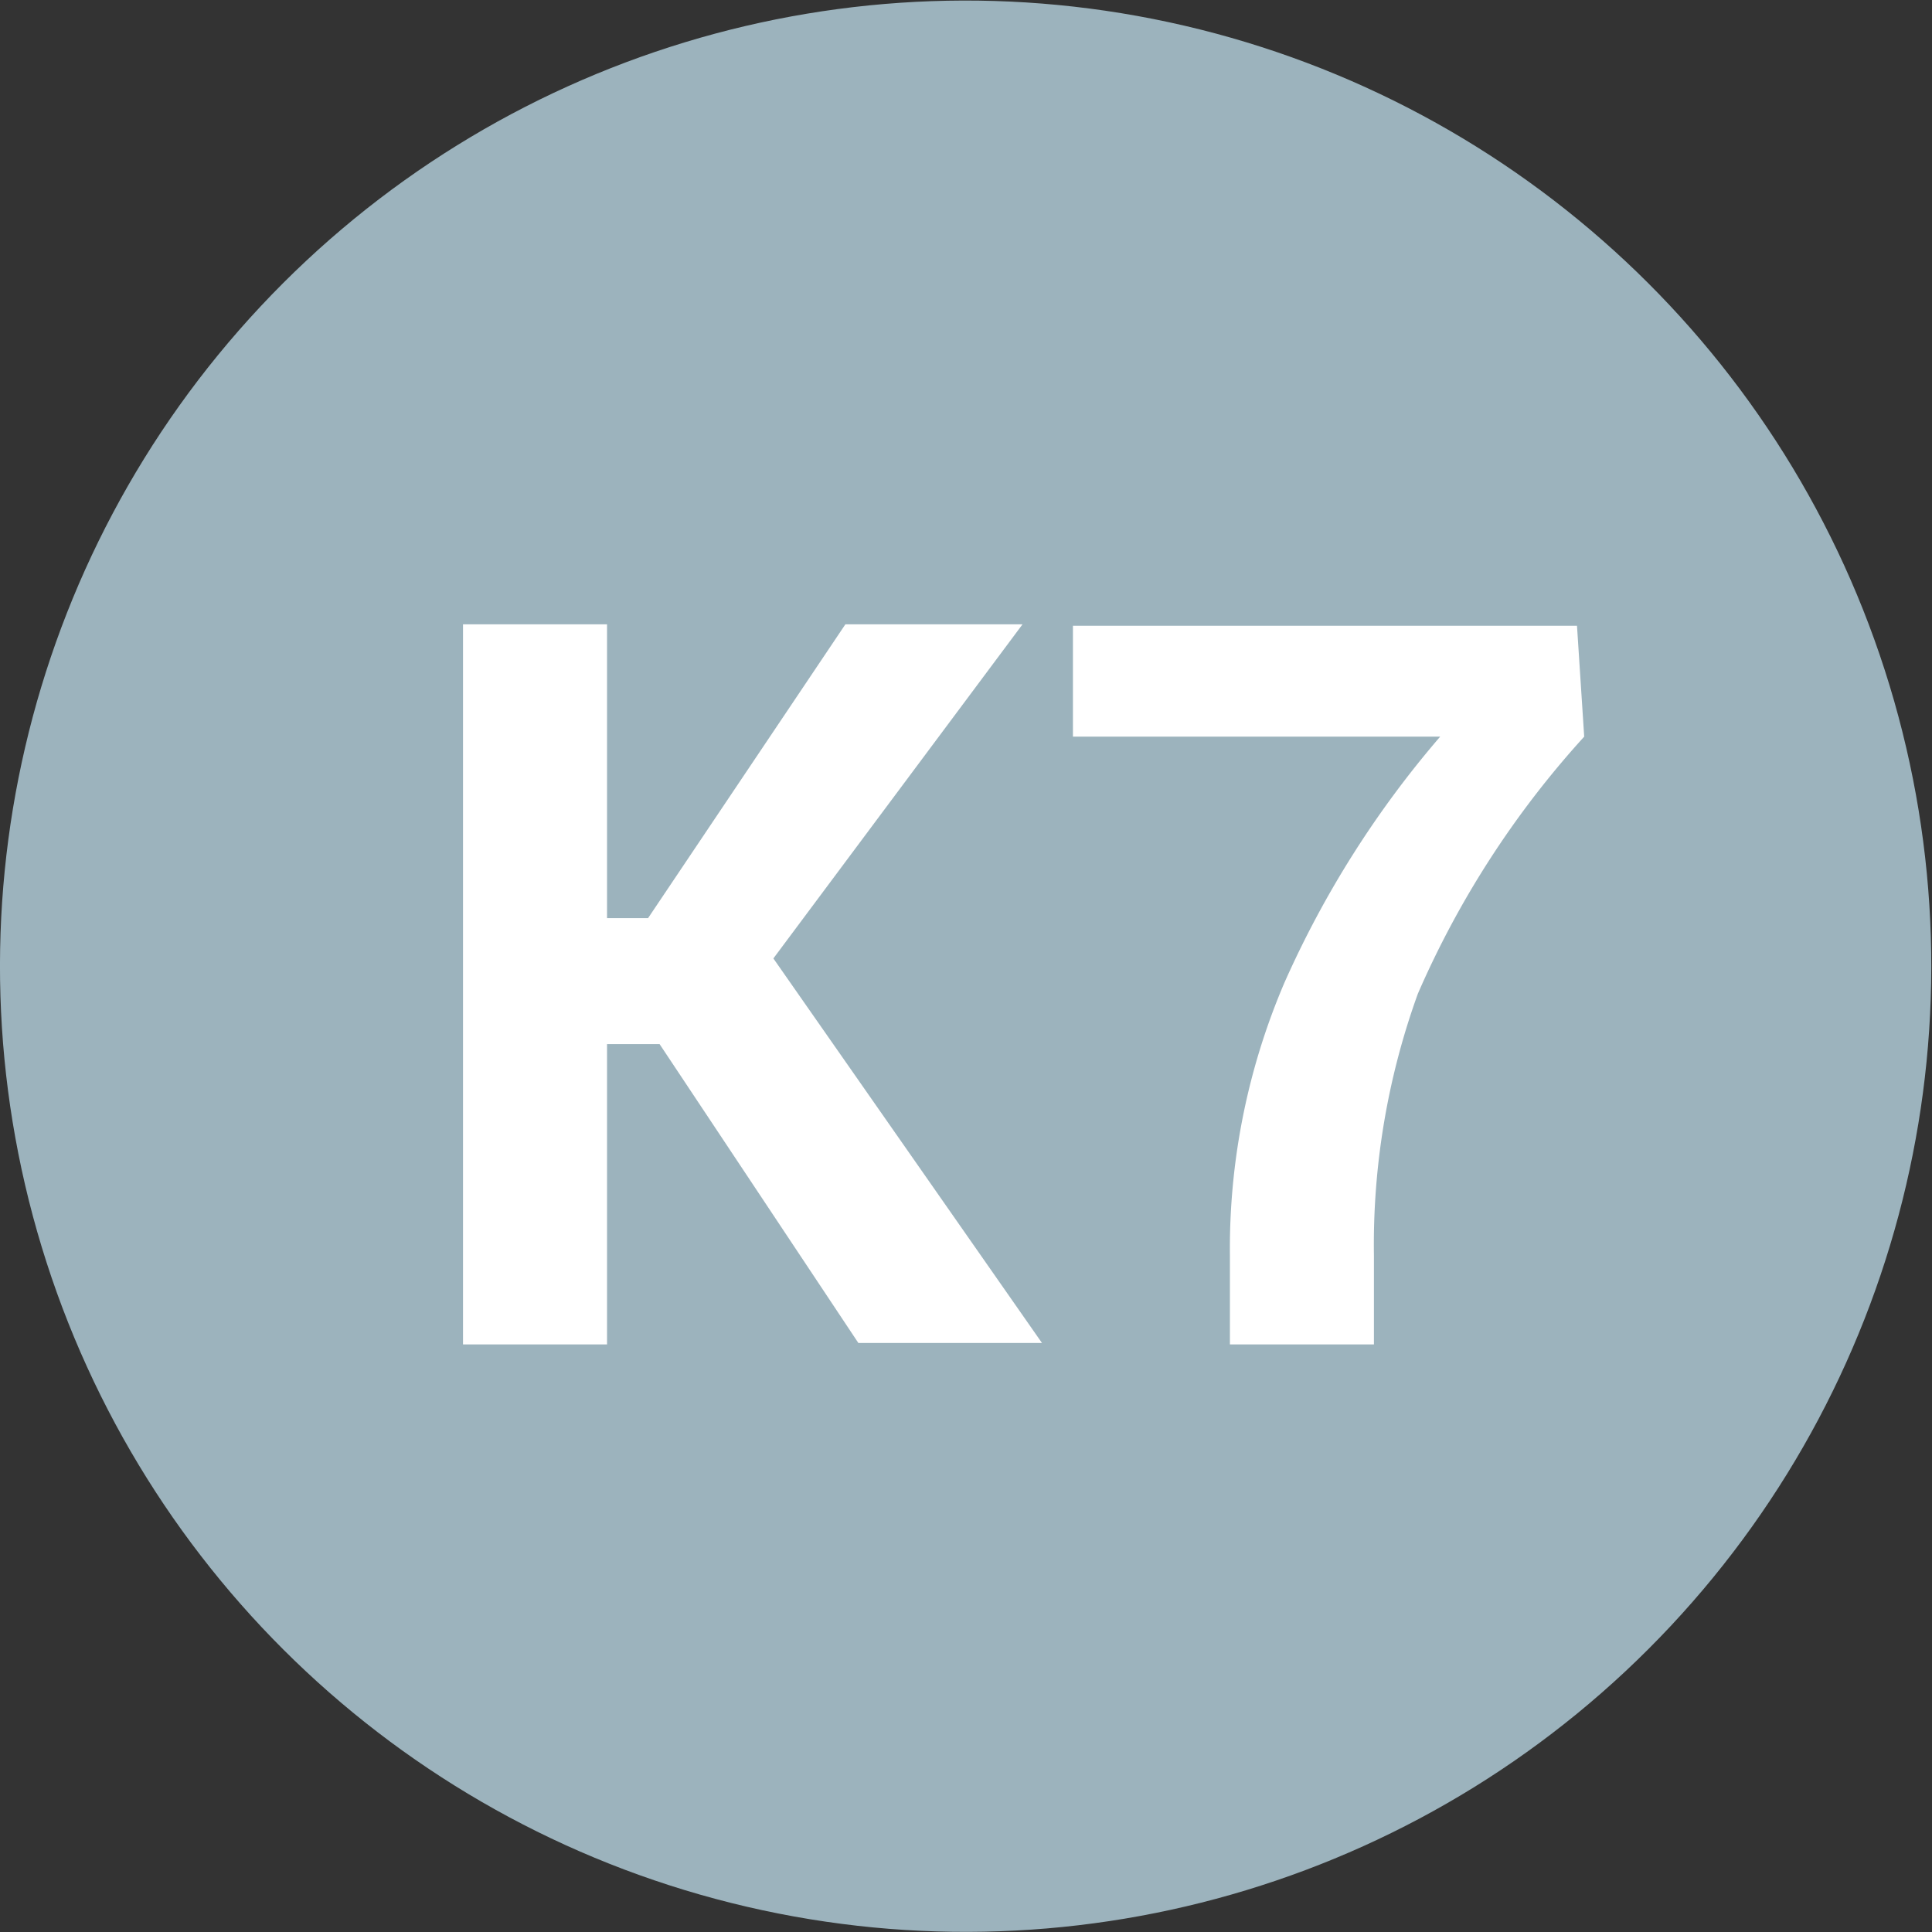
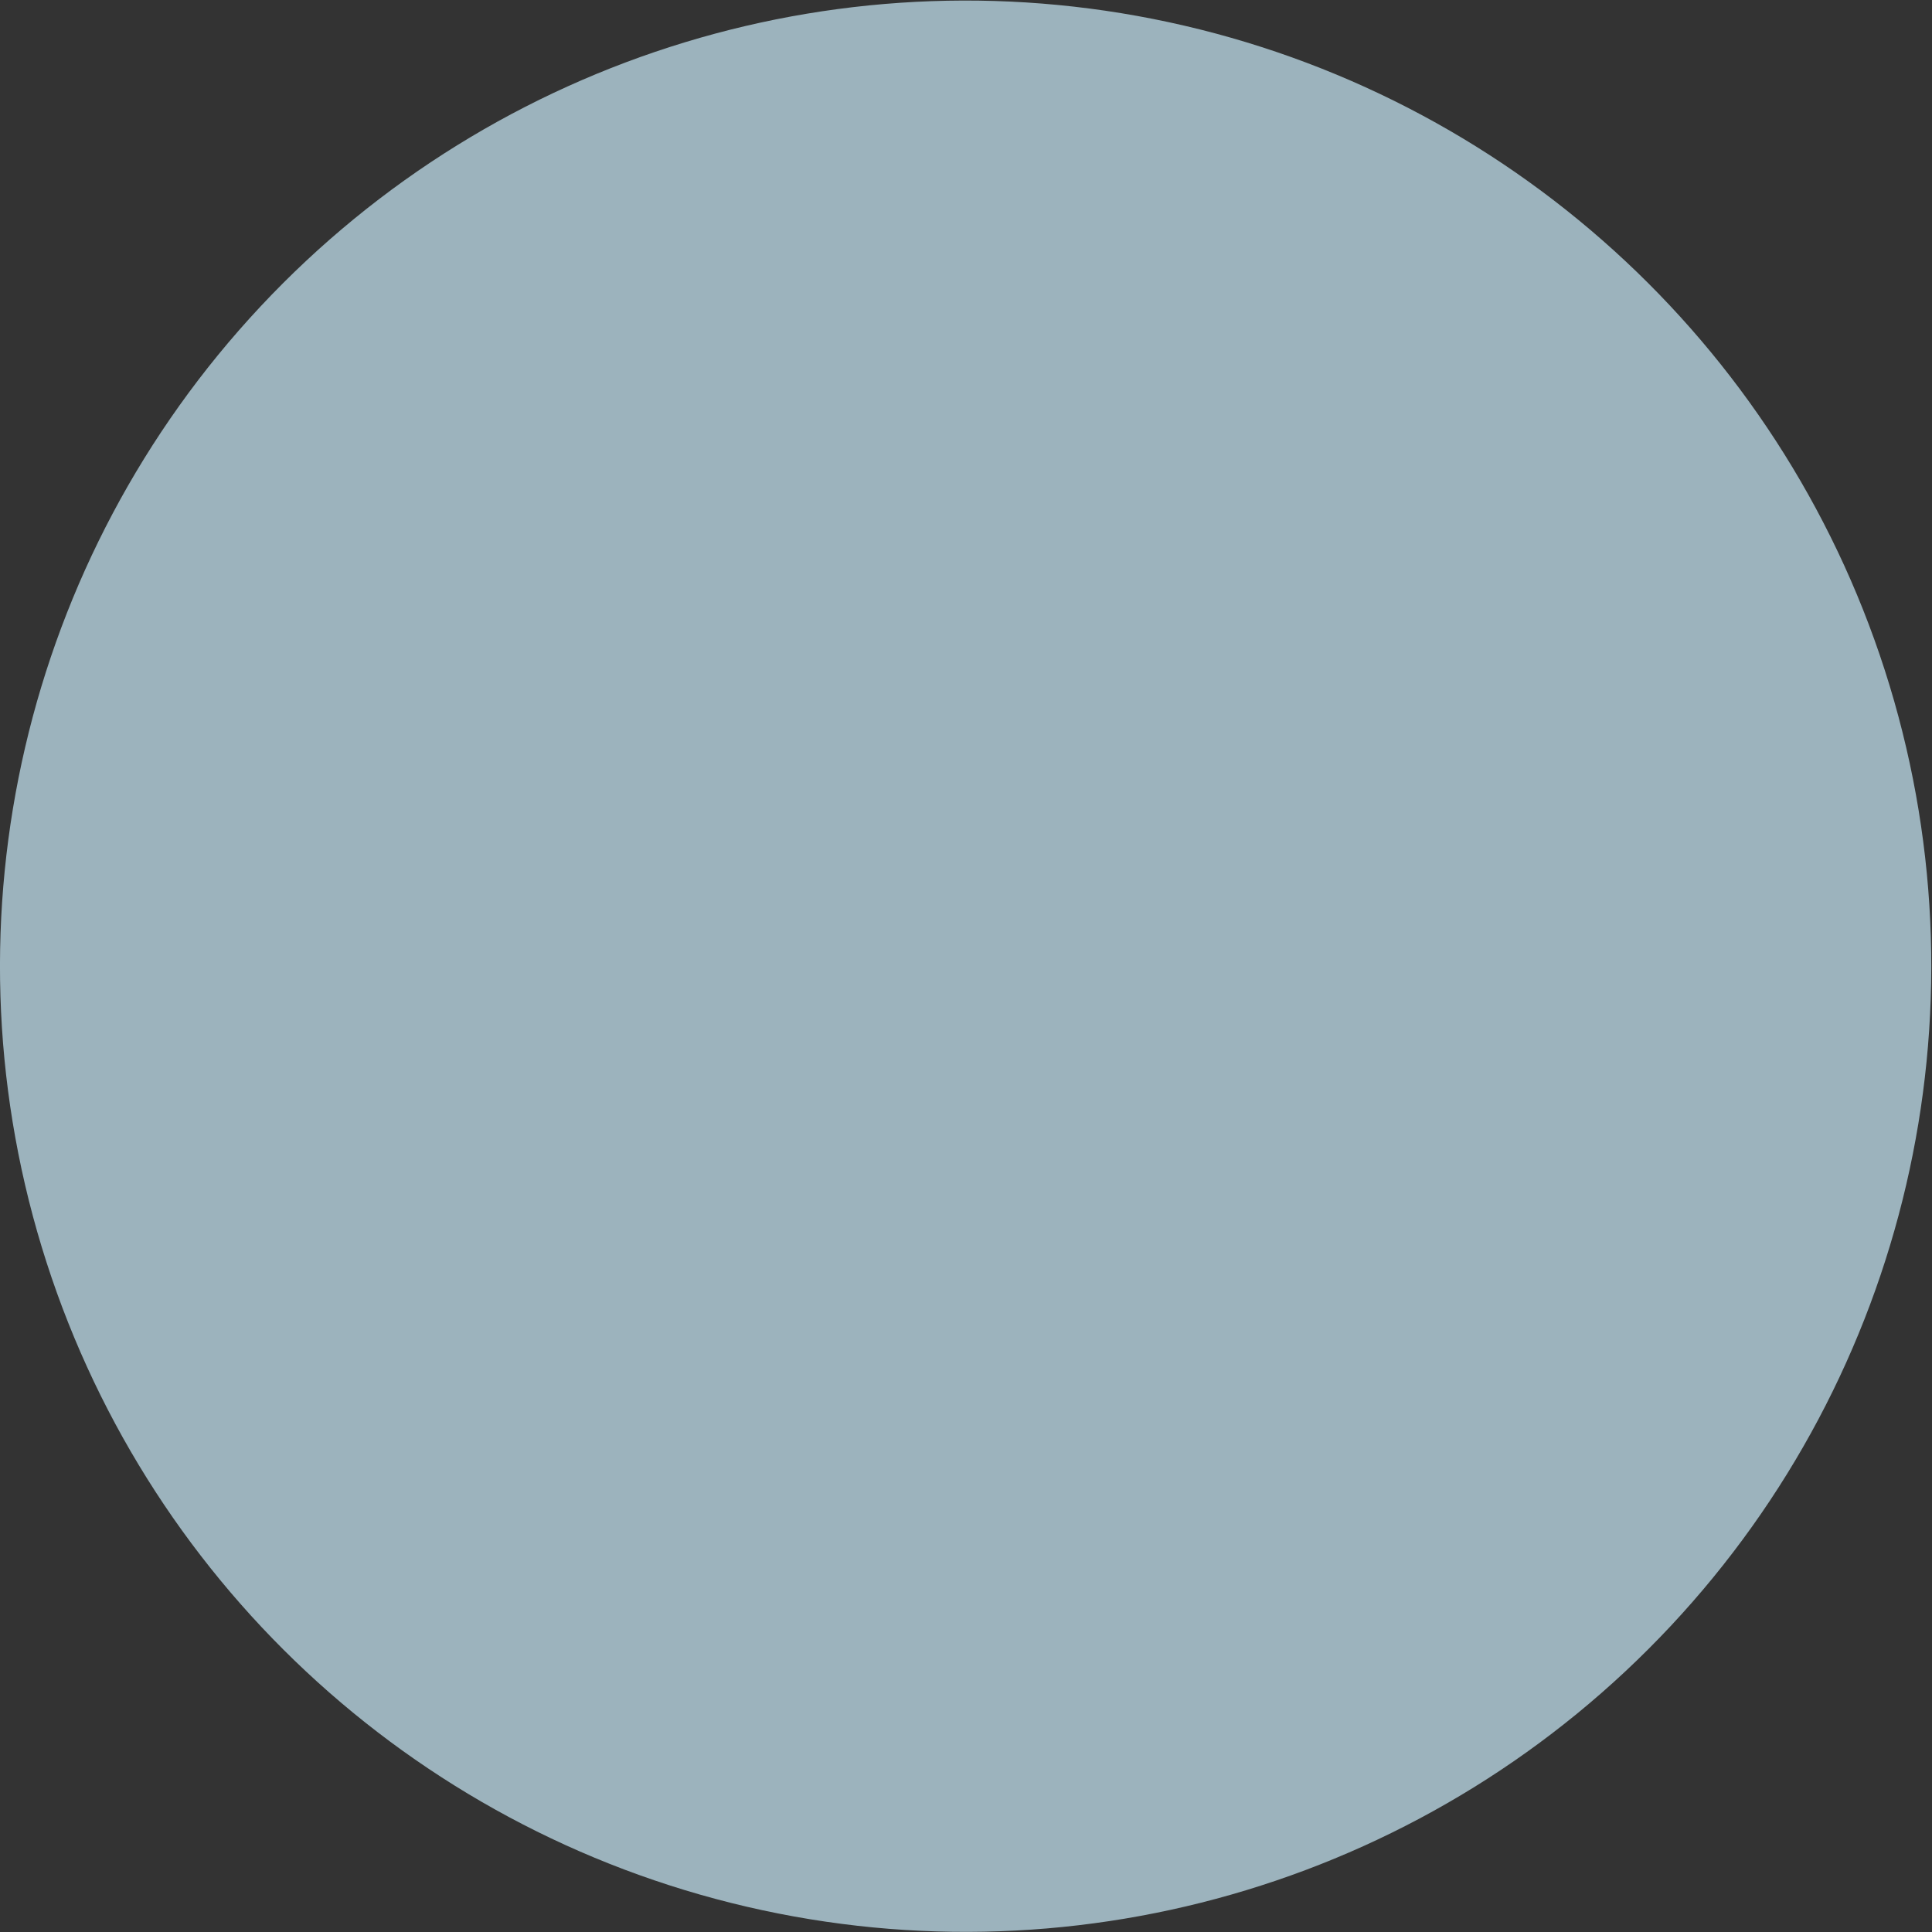
<svg xmlns="http://www.w3.org/2000/svg" viewBox="0 0 26.83 26.83">
  <rect x="0" y="0" width="26.83" height="26.83" fill="#333333" stroke="none" />
  <g data-name="Vrstva 2">
    <g data-name="Vrstva 1">
      <circle cx="13.41" cy="13.41" r="13.41" transform="rotate(-76.9 13.415 13.414)" fill="#9cb3bd" />
-       <path d="M9.16 14.5h-.73v4.17h-2v-10h2v4.08H9l2.74-4.08h2.46l-3.46 4.64 3.73 5.34h-2.55zM22 10.23a13 13 0 00-2.31 3.57 10.25 10.25 0 00-.61 3.64v1.23h-2v-1.23a9.38 9.38 0 01.76-3.8A13.84 13.84 0 0120 10.23h-5.1V8.69h7z" fill="#fff" />
    </g>
  </g>
</svg>